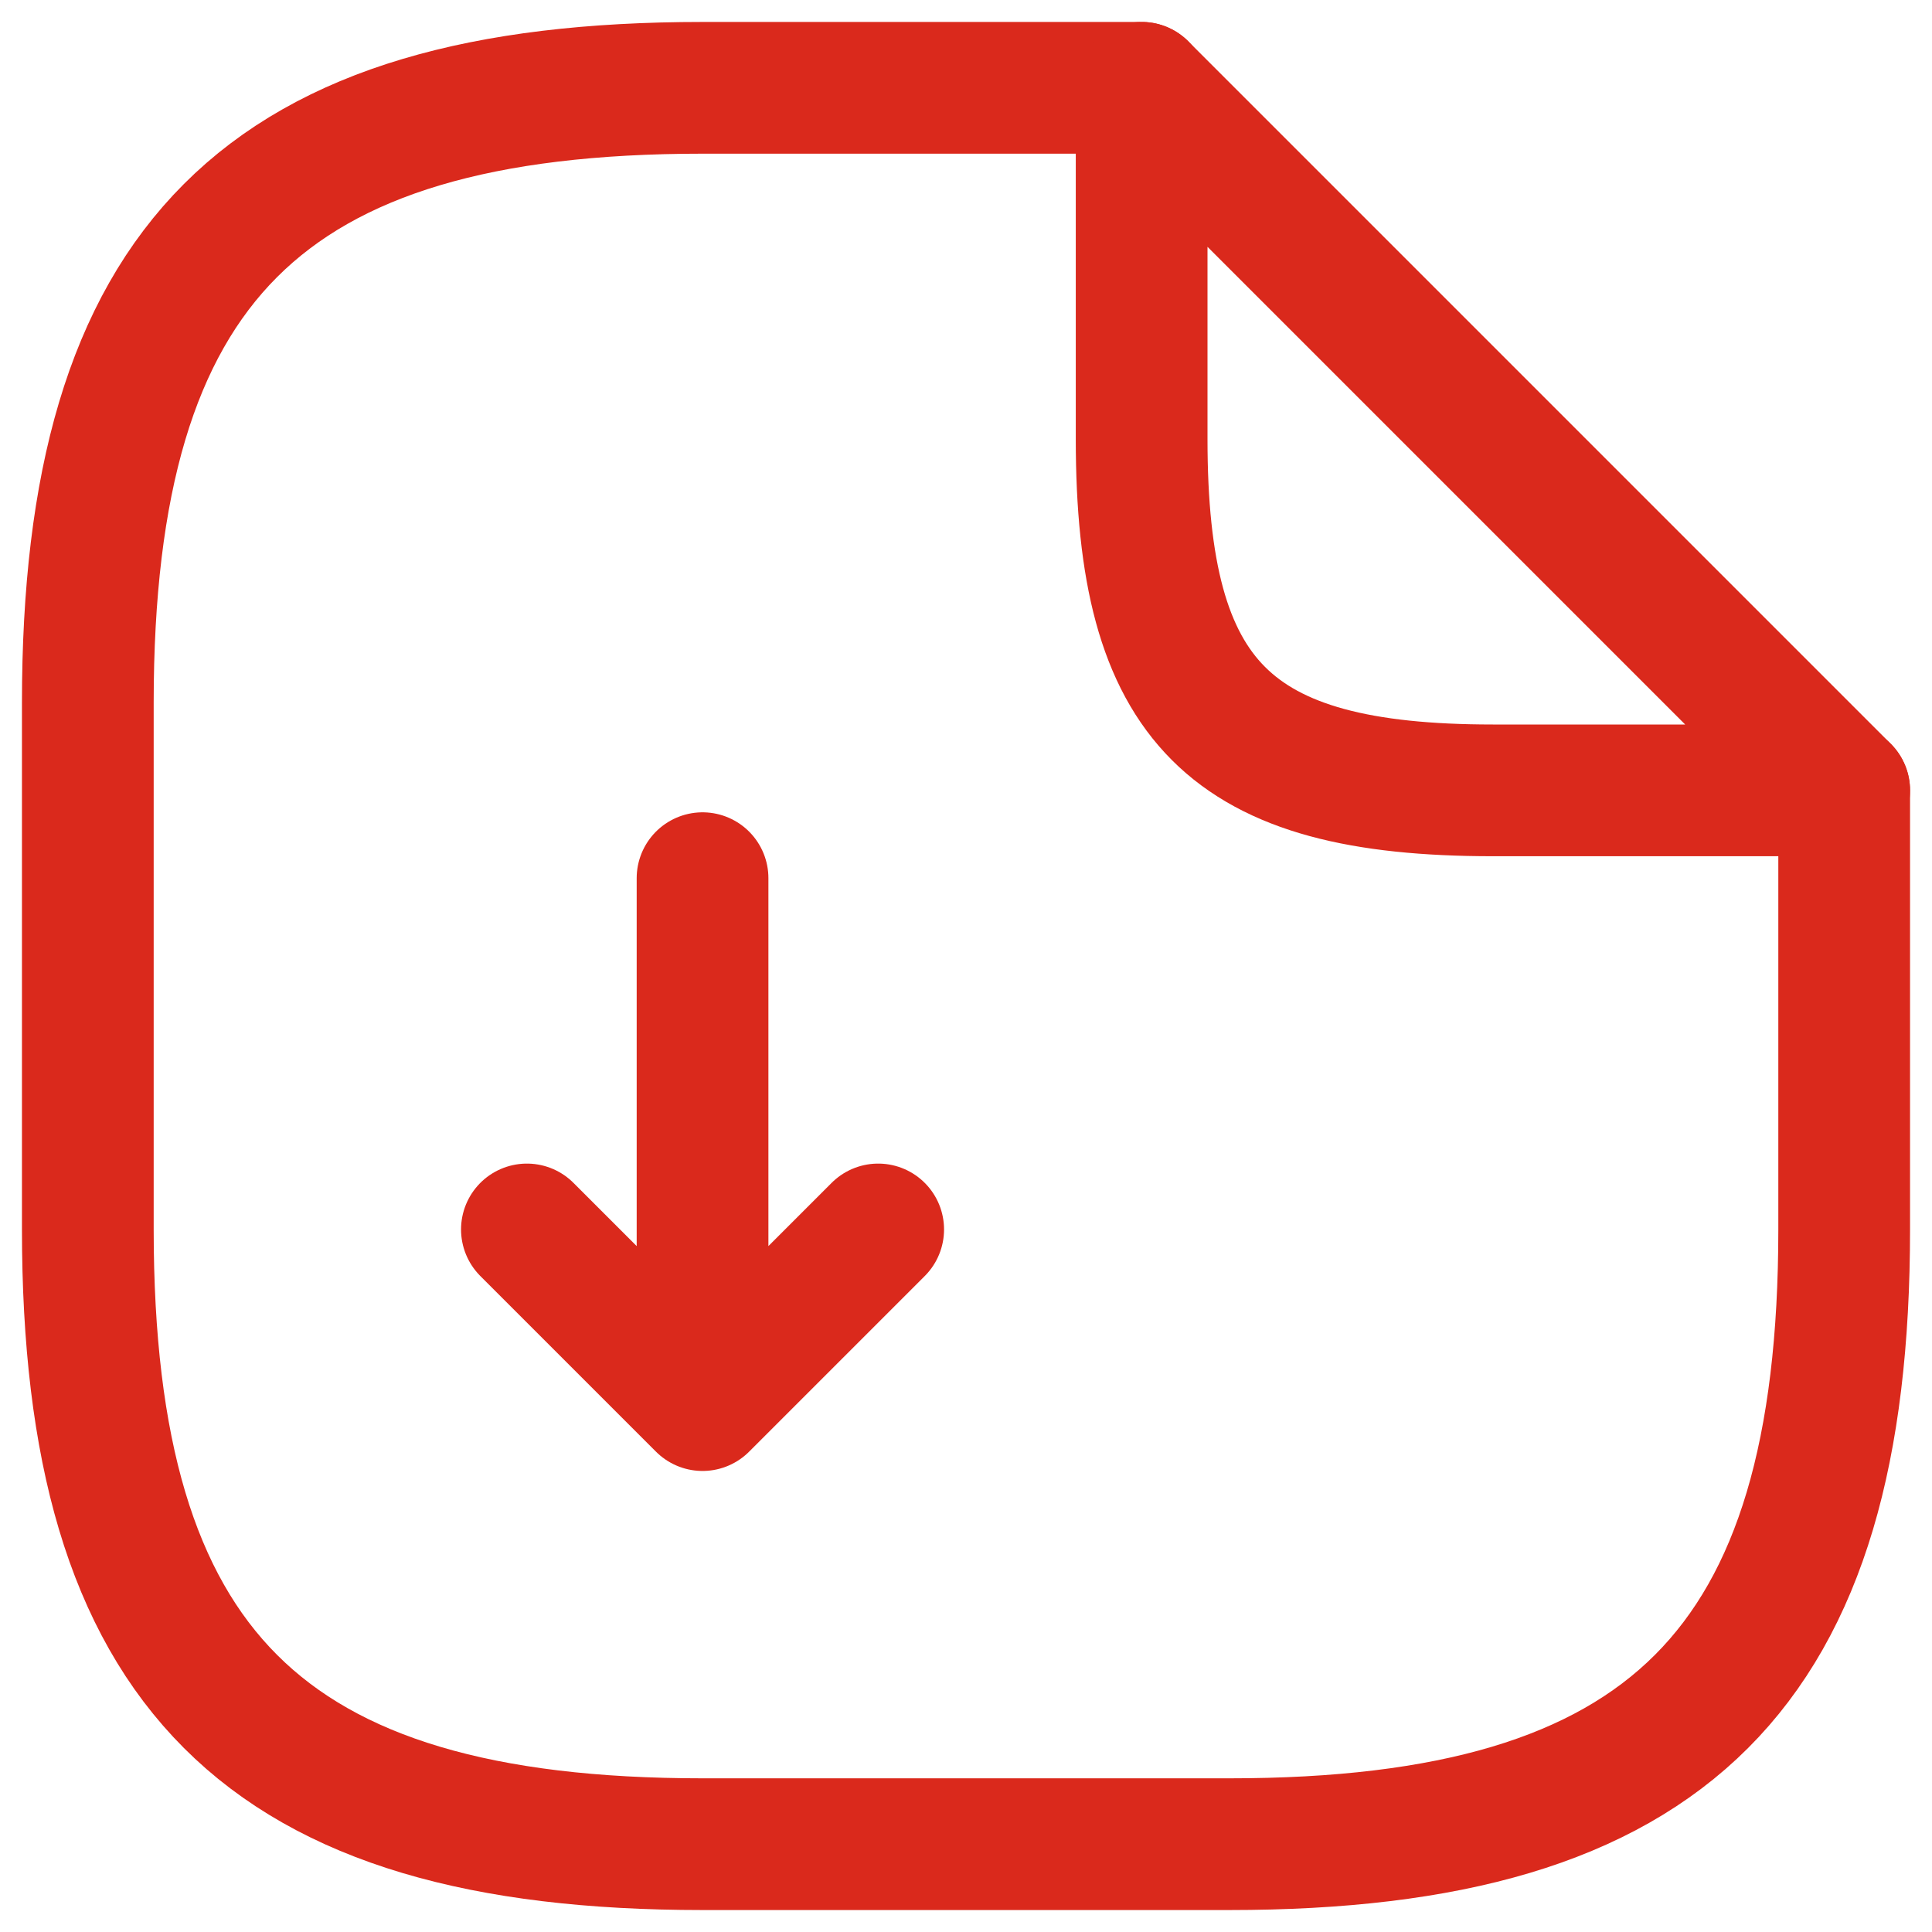
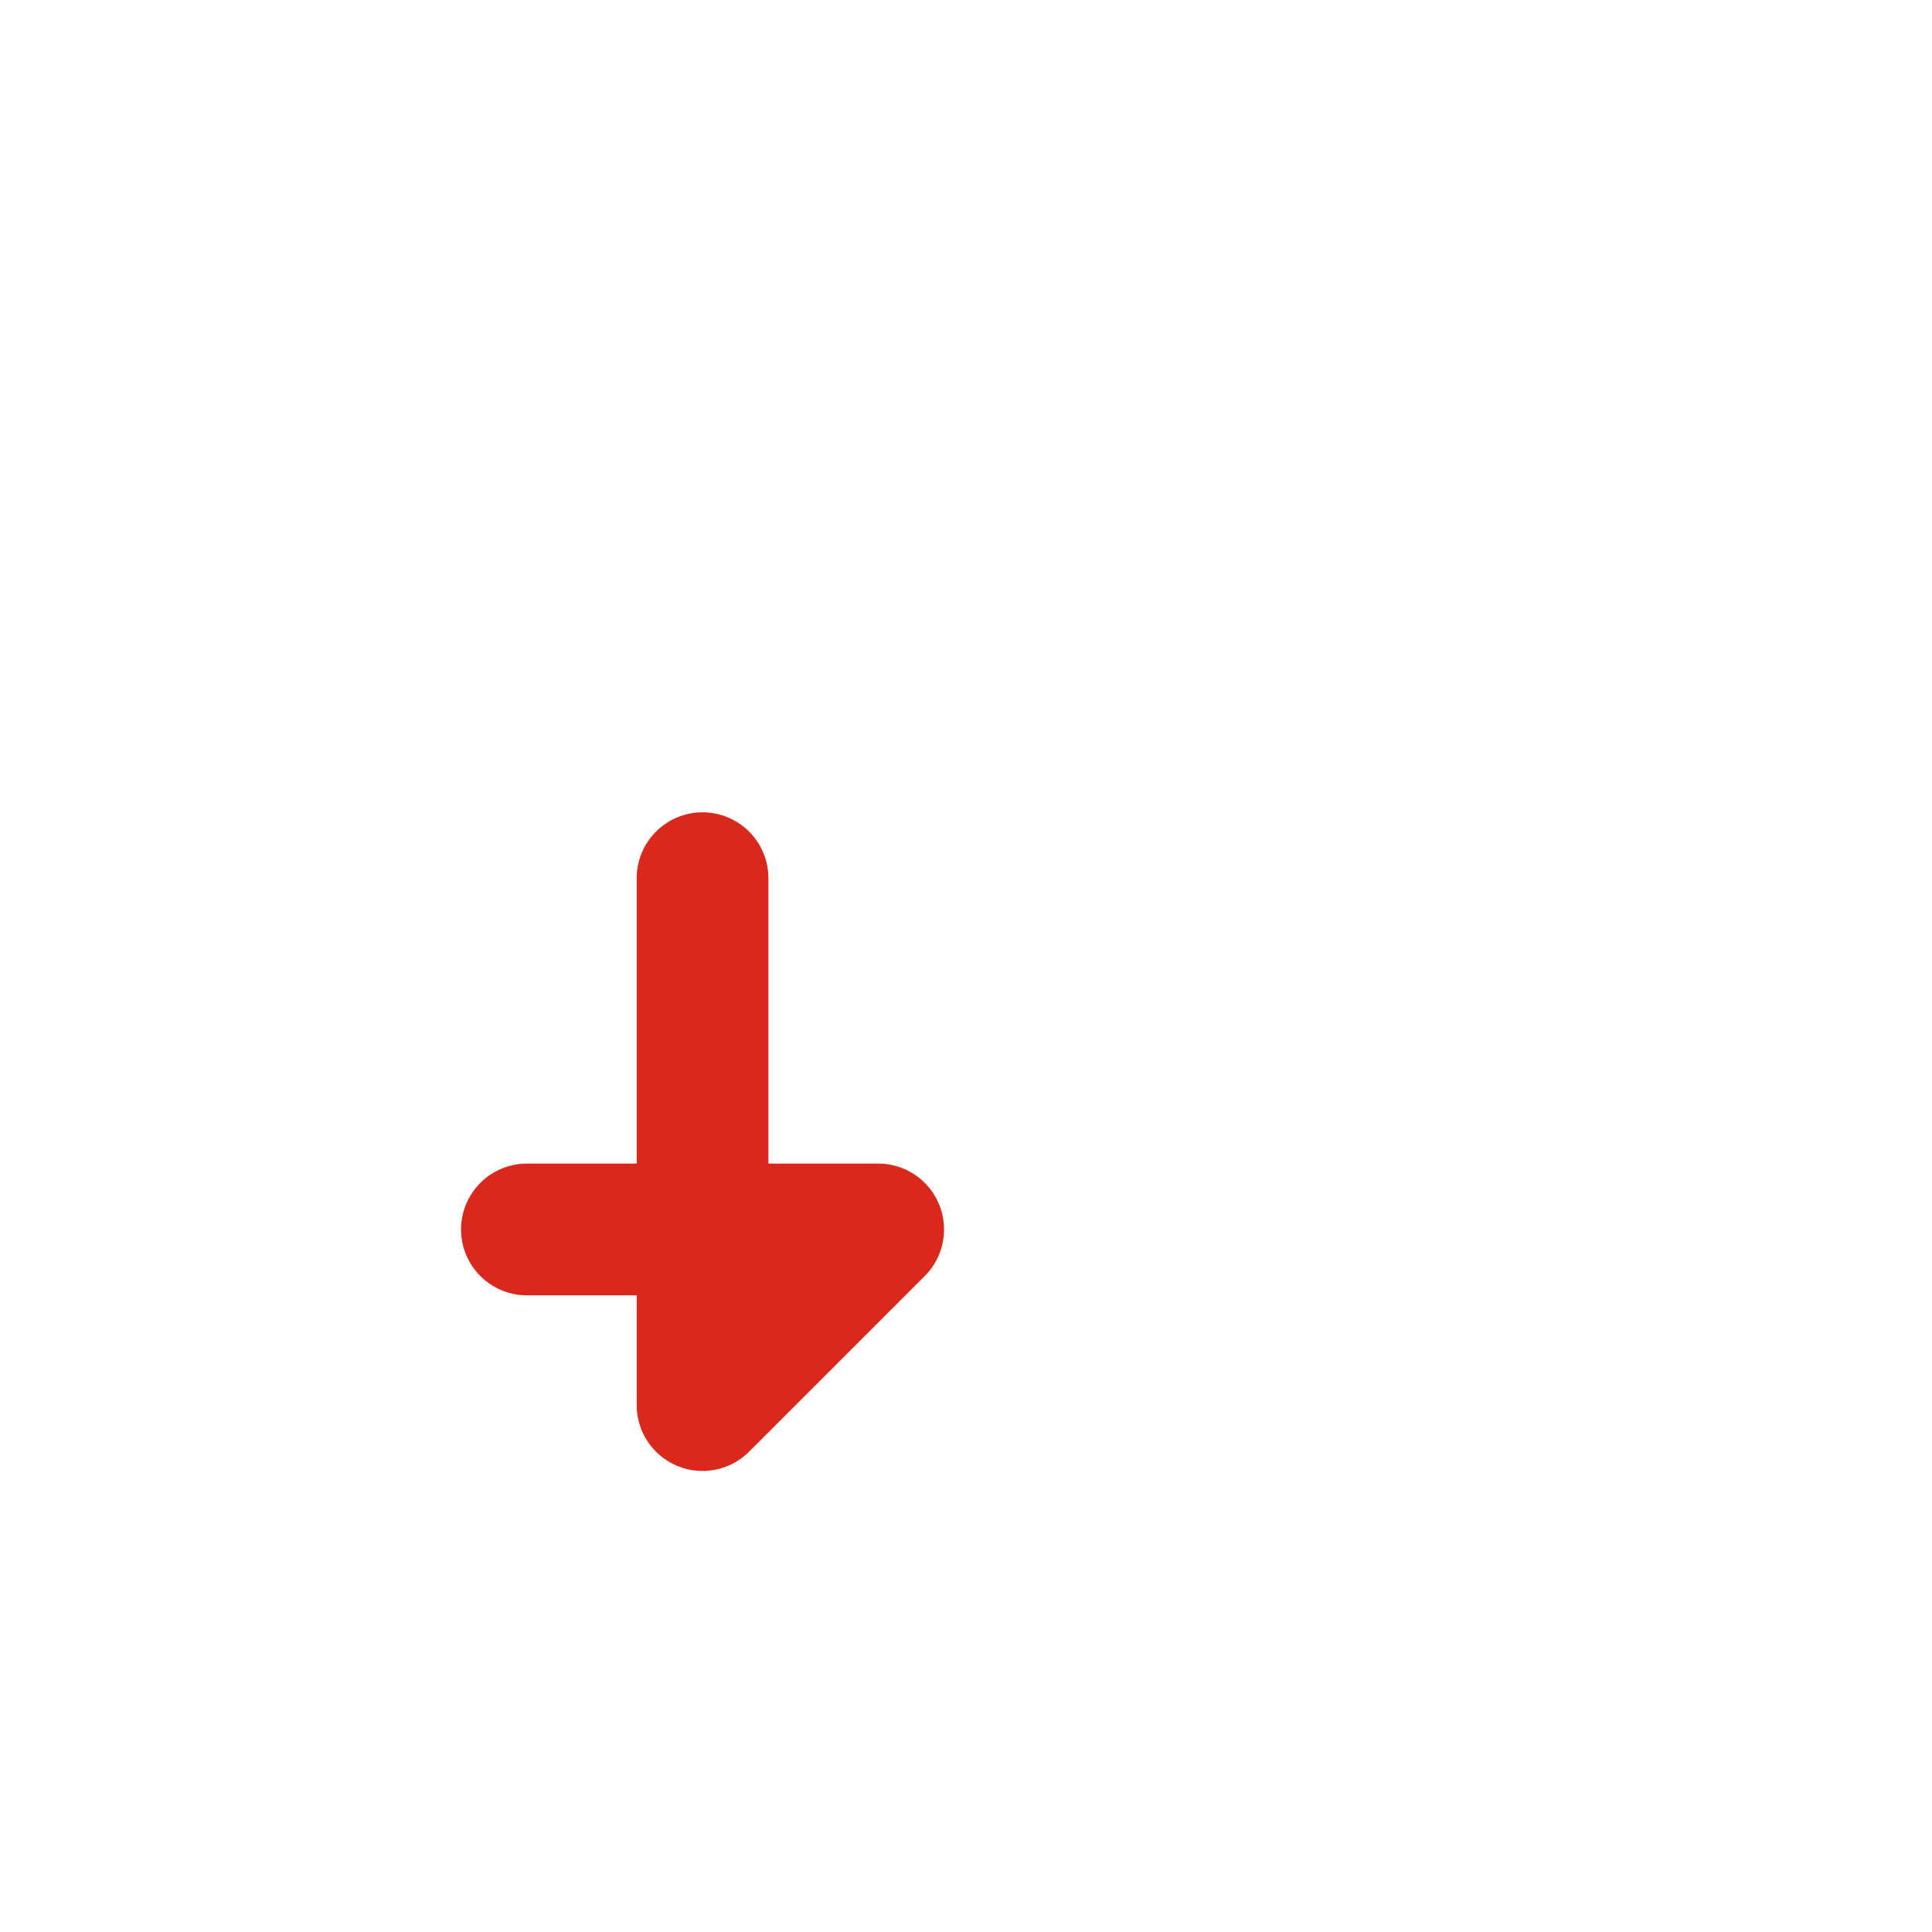
<svg xmlns="http://www.w3.org/2000/svg" width="22" height="22" viewBox="0 0 22 22" fill="none">
-   <path d="M8 10V16M8 16L10 14M8 16L6 14" stroke="#DA291C" stroke-width="1.5" stroke-linecap="round" stroke-linejoin="round" />
-   <path d="M21 9V14C21 19 19 21 14 21H8C3 21 1 19 1 14V8C1 3 3 1 8 1H13" stroke="#DA291C" stroke-width="1.5" stroke-linecap="round" stroke-linejoin="round" />
-   <path d="M21 9H17C14 9 13 8 13 5V1L21 9Z" stroke="#DA291C" stroke-width="1.5" stroke-linecap="round" stroke-linejoin="round" />
+   <path d="M8 10V16M8 16L10 14L6 14" stroke="#DA291C" stroke-width="1.5" stroke-linecap="round" stroke-linejoin="round" />
</svg>